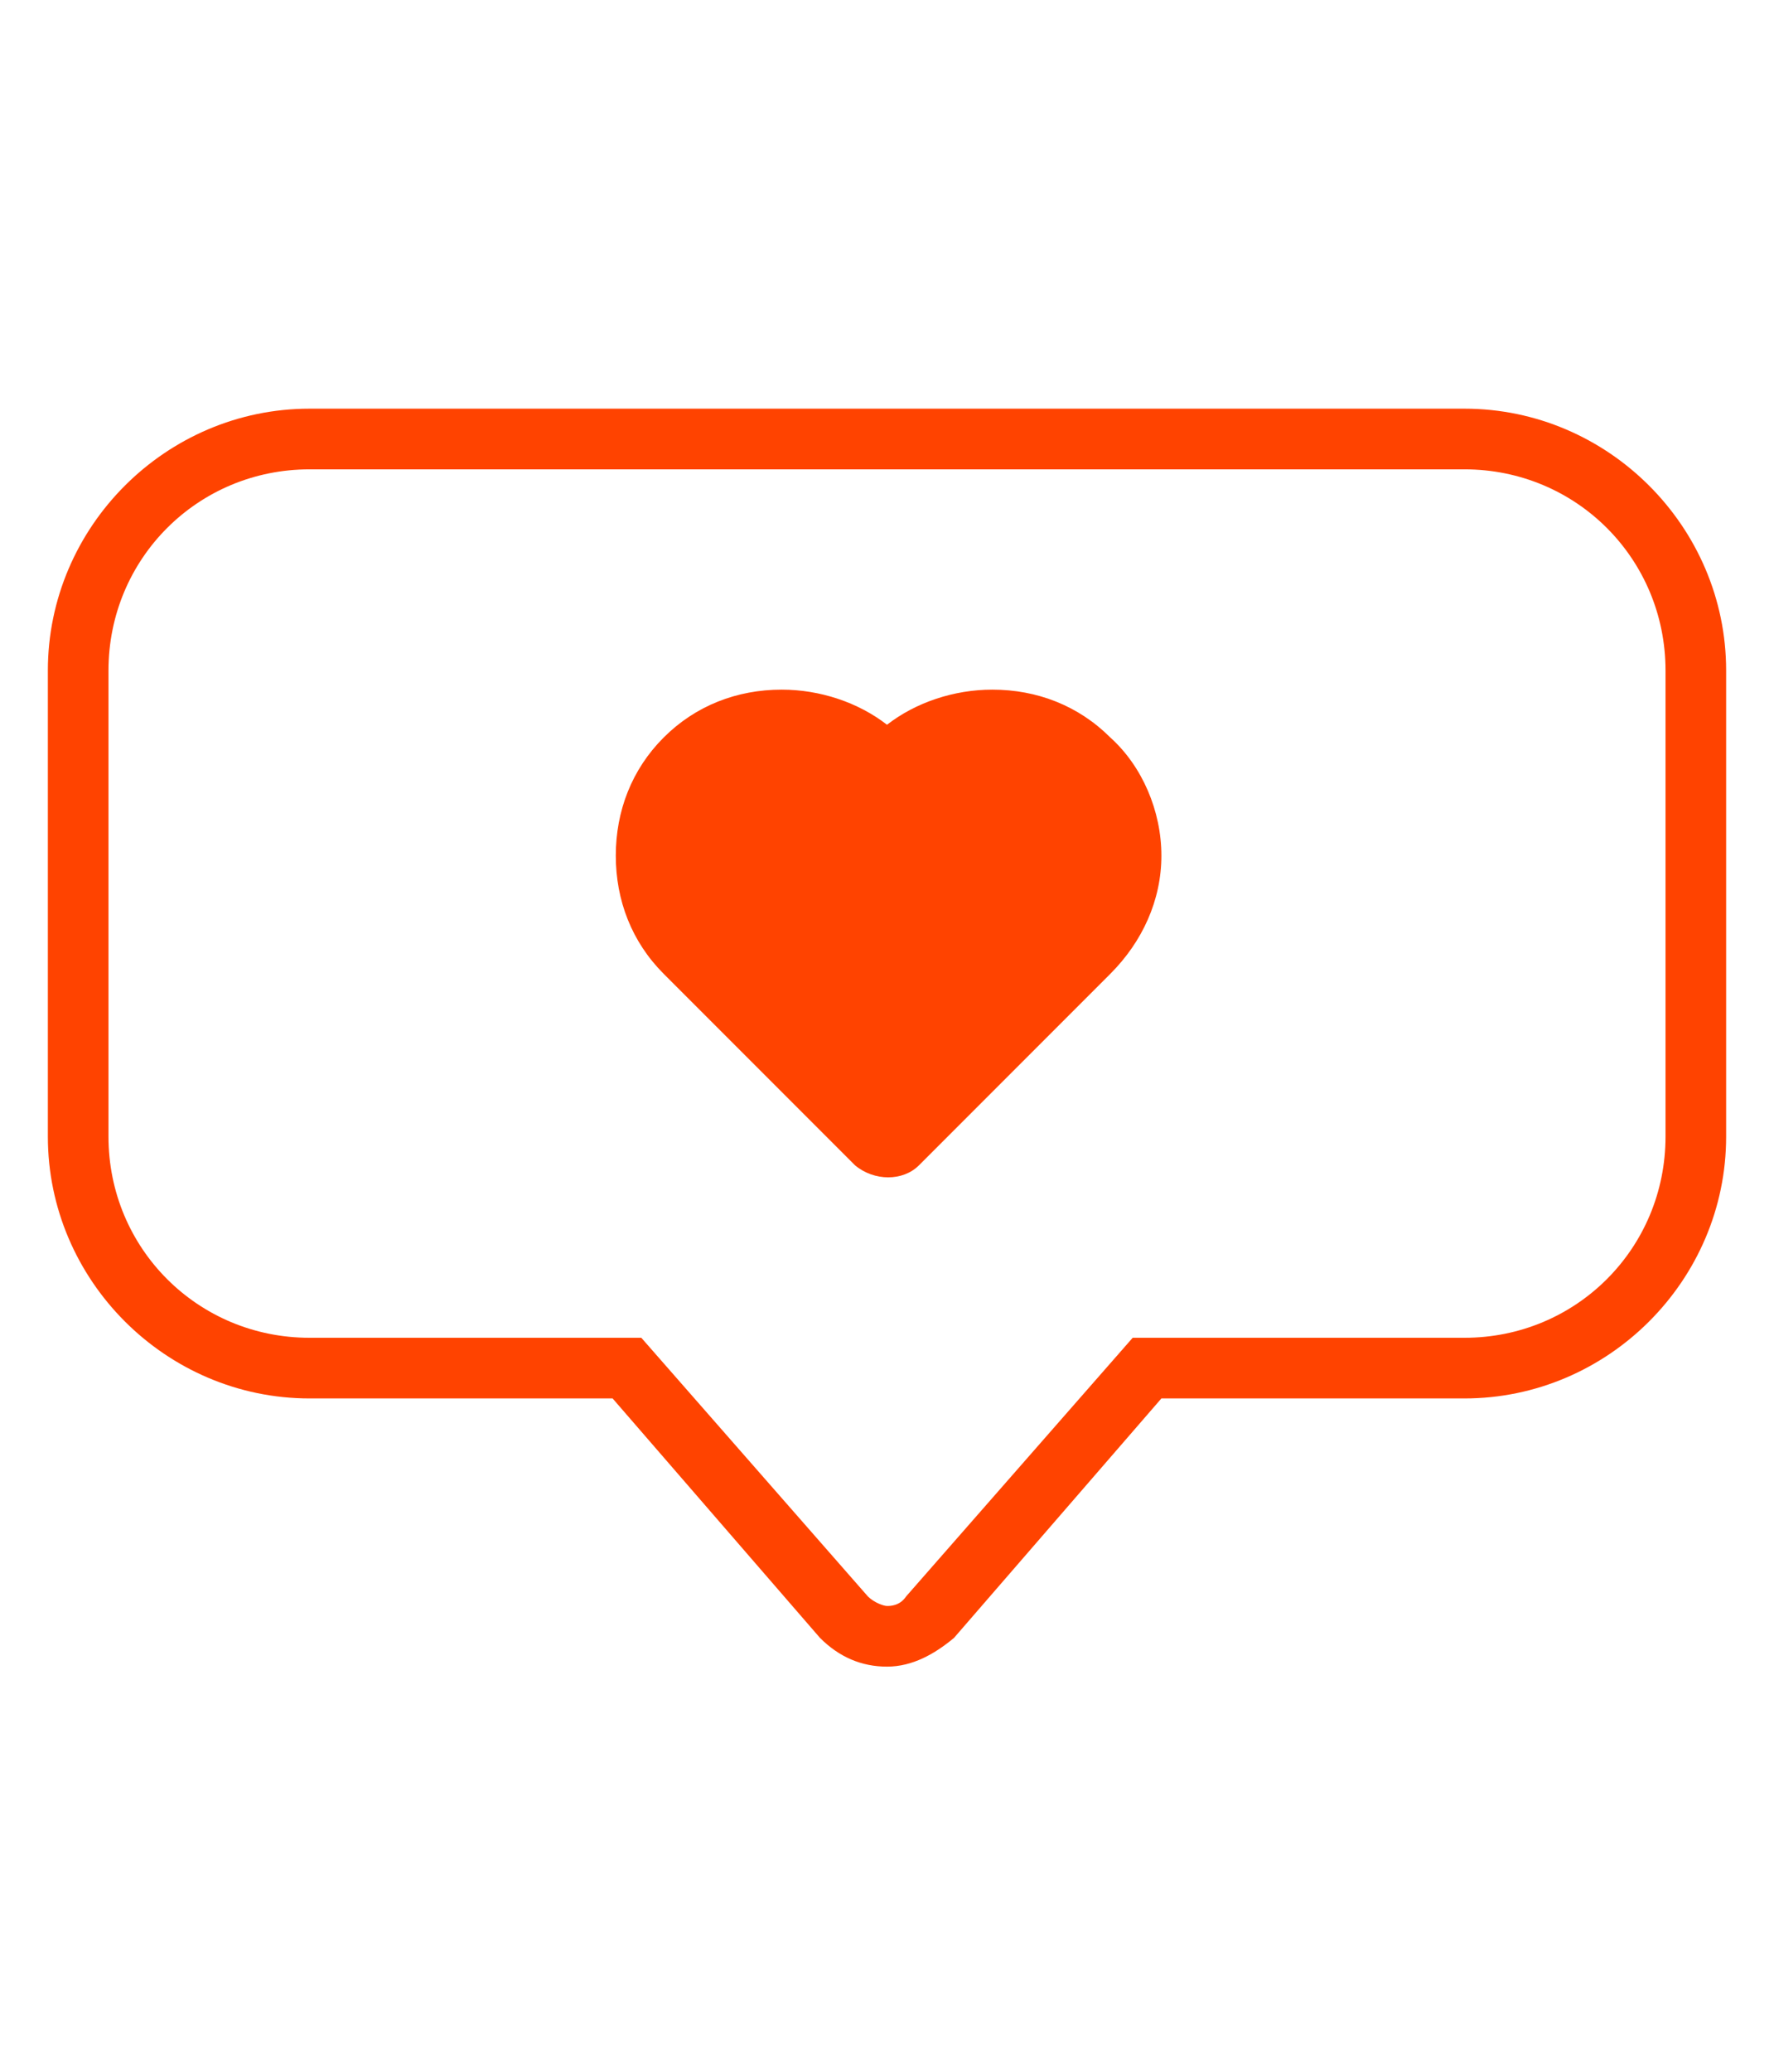
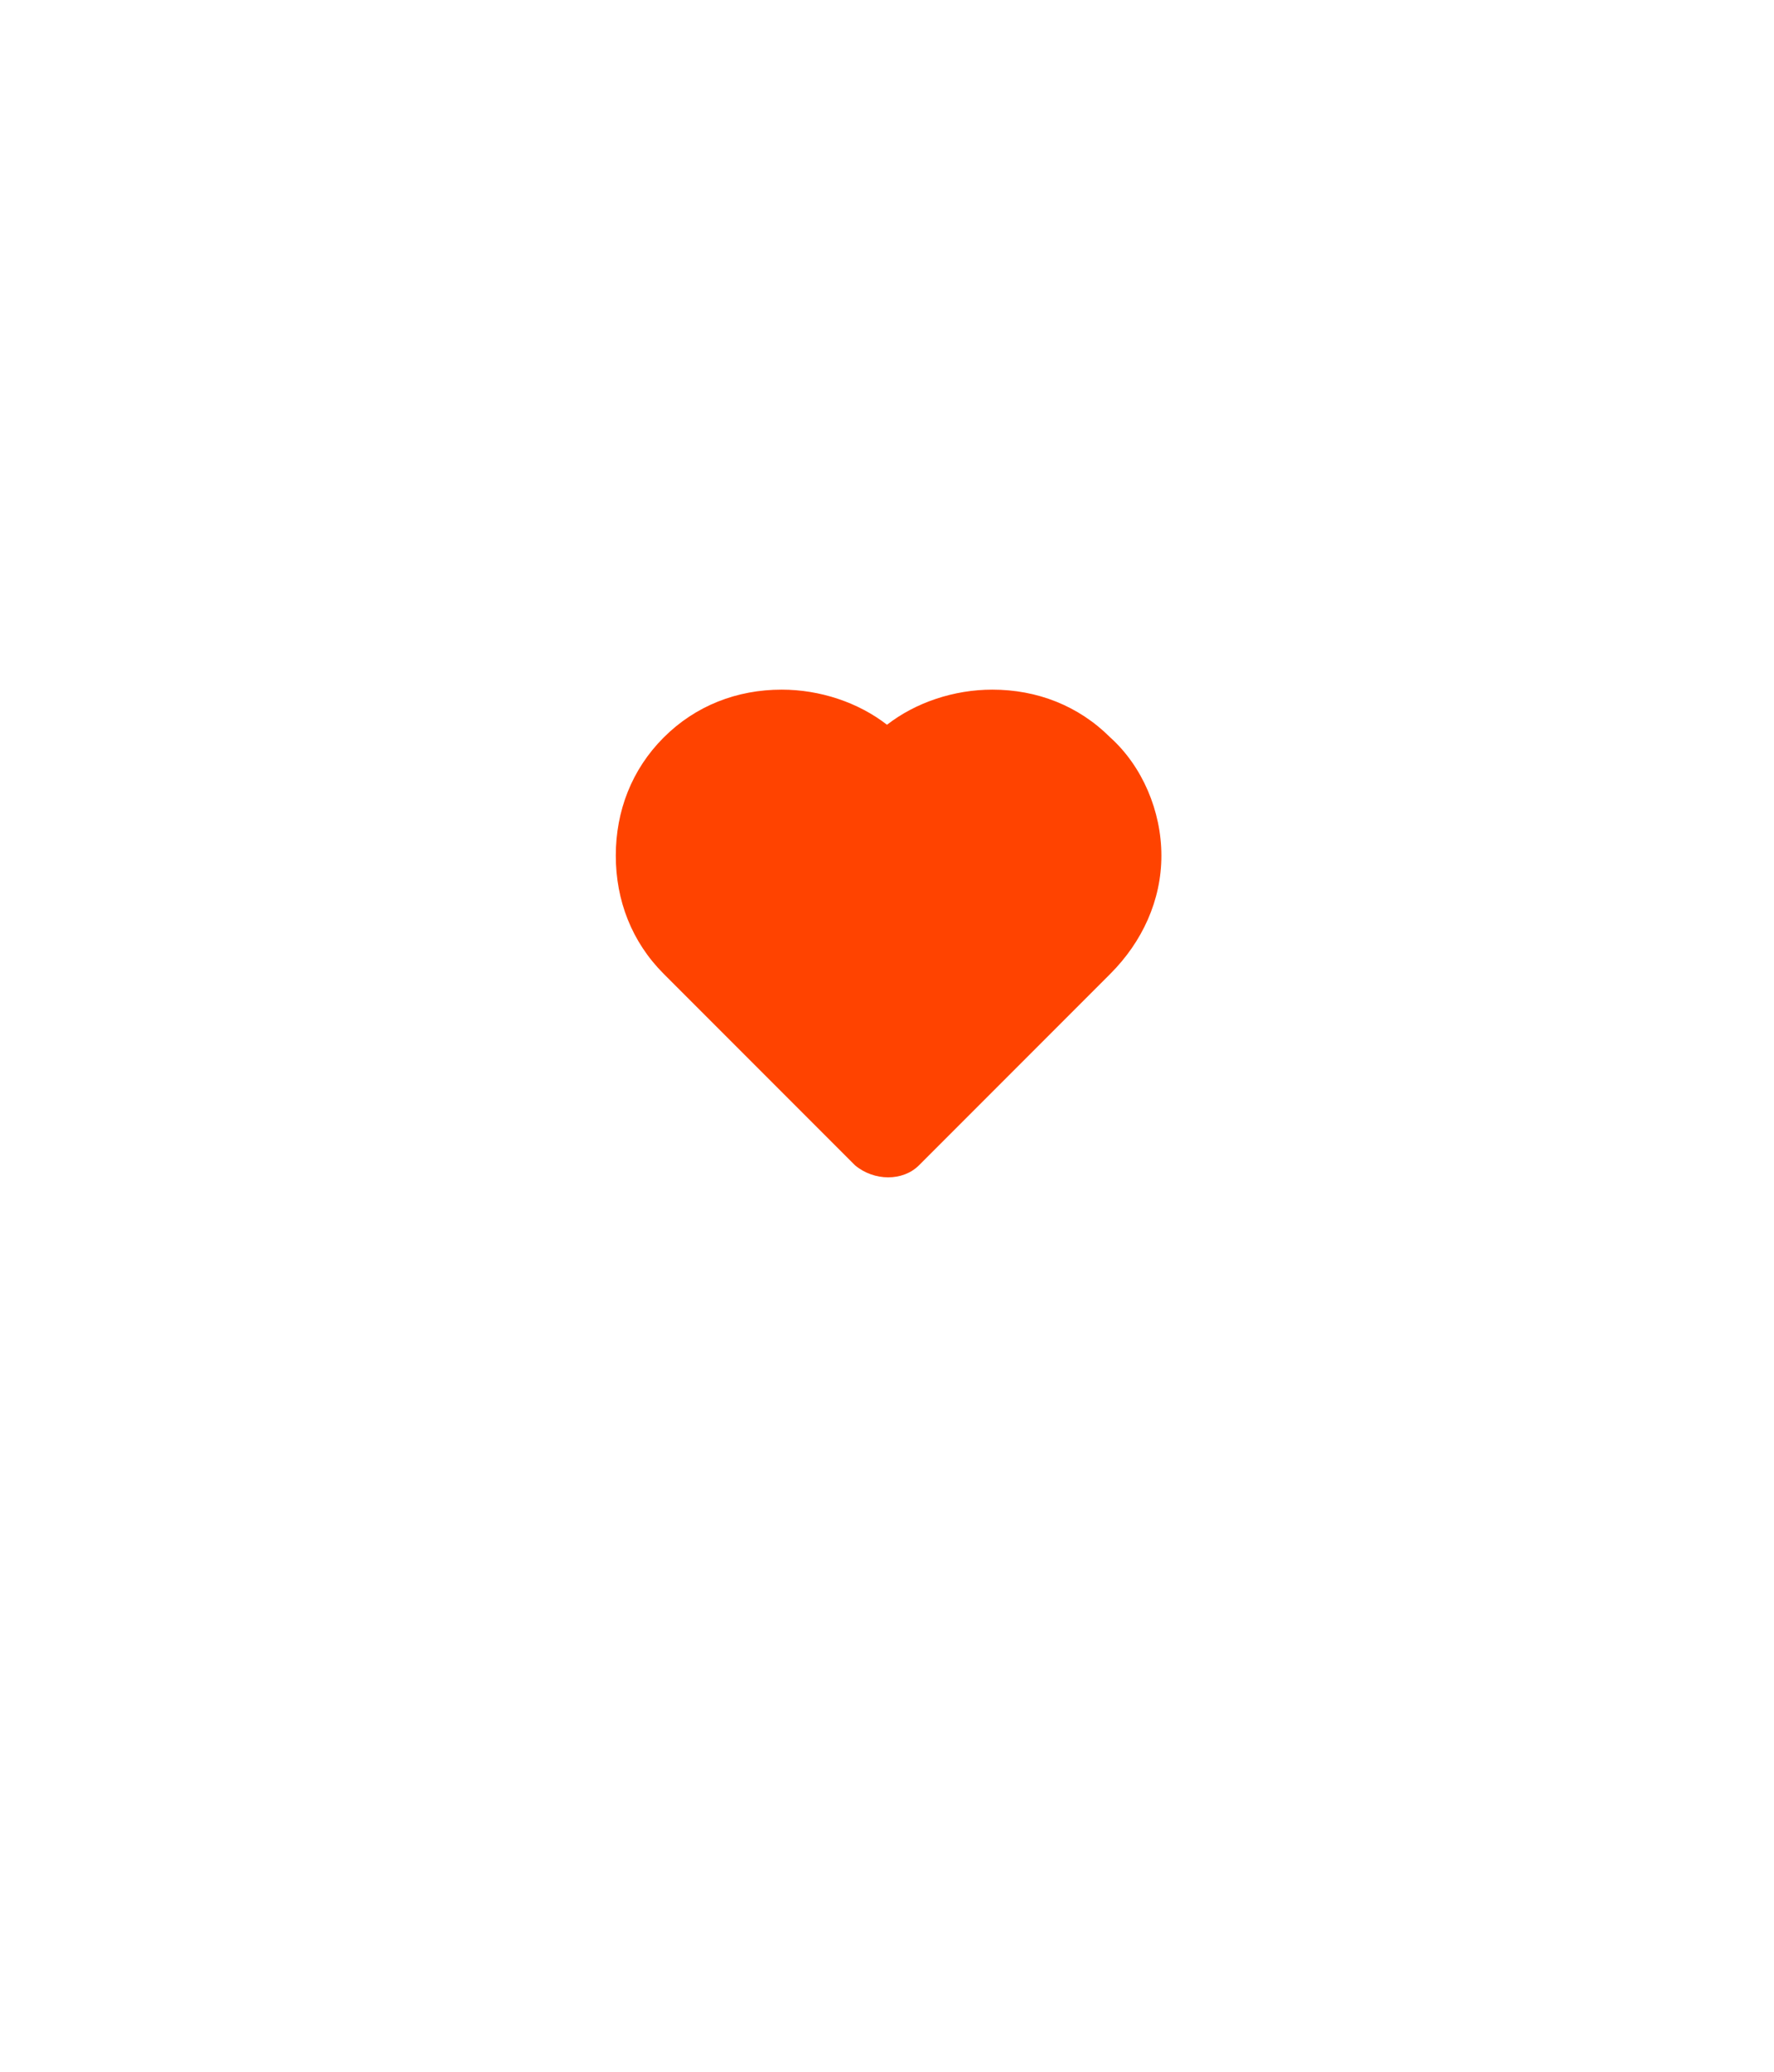
<svg xmlns="http://www.w3.org/2000/svg" version="1.1" id="katman_1" x="0px" y="0px" viewBox="0 0 55.6 64.9" style="enable-background:new 0 0 55.6 64.9;" xml:space="preserve">
  <style type="text/css">
	.st0{fill:#FF4300;}
</style>
  <g>
    <g>
-       <path class="st0" d="M27.8,52.2c-0.8,0-1.5-0.3-2.1-0.9l-6.5-7.5H9.7c-4.5,0-8.2-3.7-8.2-8.2V21c0-4.5,3.7-8.2,8.2-8.2h36.2    c4.5,0,8.2,3.7,8.2,8.2v14.6c0,4.5-3.7,8.2-8.2,8.2h-9.5l-6.5,7.5C29.3,51.8,28.6,52.2,27.8,52.2z M9.7,14.7    c-3.5,0-6.3,2.8-6.3,6.3v14.6c0,3.5,2.8,6.3,6.3,6.3h10.4l7.1,8.1c0.2,0.2,0.5,0.3,0.6,0.3c0.1,0,0.4,0,0.6-0.3l7.1-8.1h10.4    c3.5,0,6.3-2.8,6.3-6.3V21c0-3.5-2.8-6.3-6.3-6.3H9.7z" />
-     </g>
+       </g>
    <path class="st0" d="M36.4,26.8c0,1.4-0.6,2.7-1.6,3.7l-6,6c-0.5,0.5-1.4,0.5-2,0l-6-6c-1-1-1.5-2.3-1.5-3.7c0-1.4,0.5-2.7,1.5-3.7   c1-1,2.3-1.5,3.7-1.5c1.2,0,2.4,0.4,3.3,1.1c0.9-0.7,2.1-1.1,3.3-1.1c1.4,0,2.7,0.5,3.7,1.5C35.8,24,36.4,25.4,36.4,26.8z" />
  </g>
</svg>